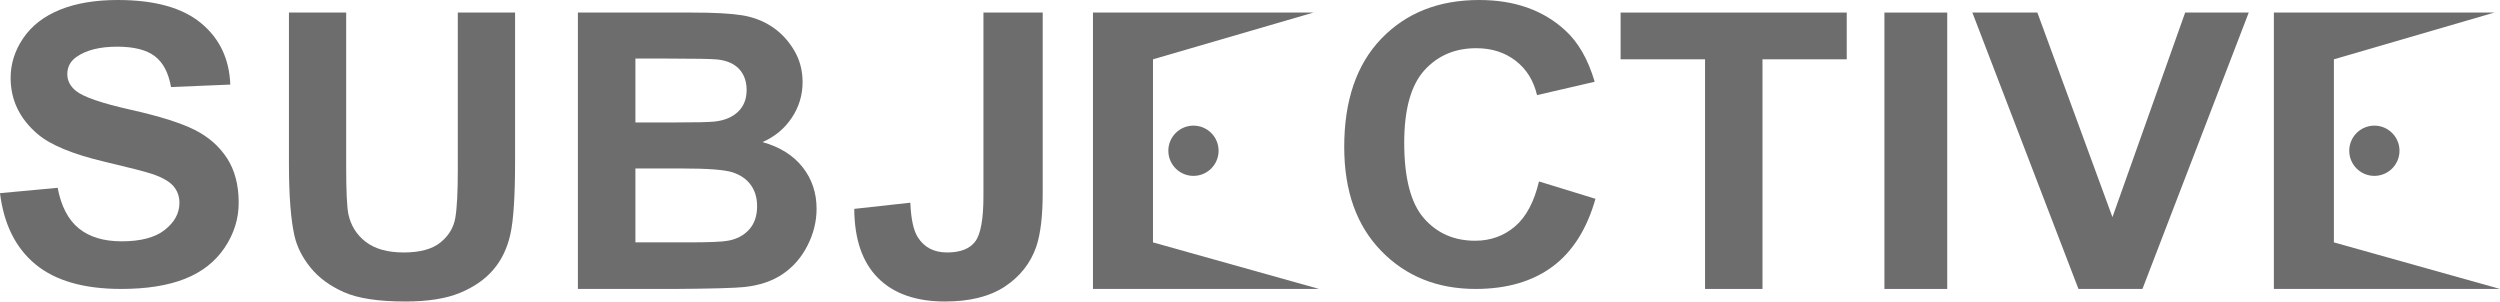
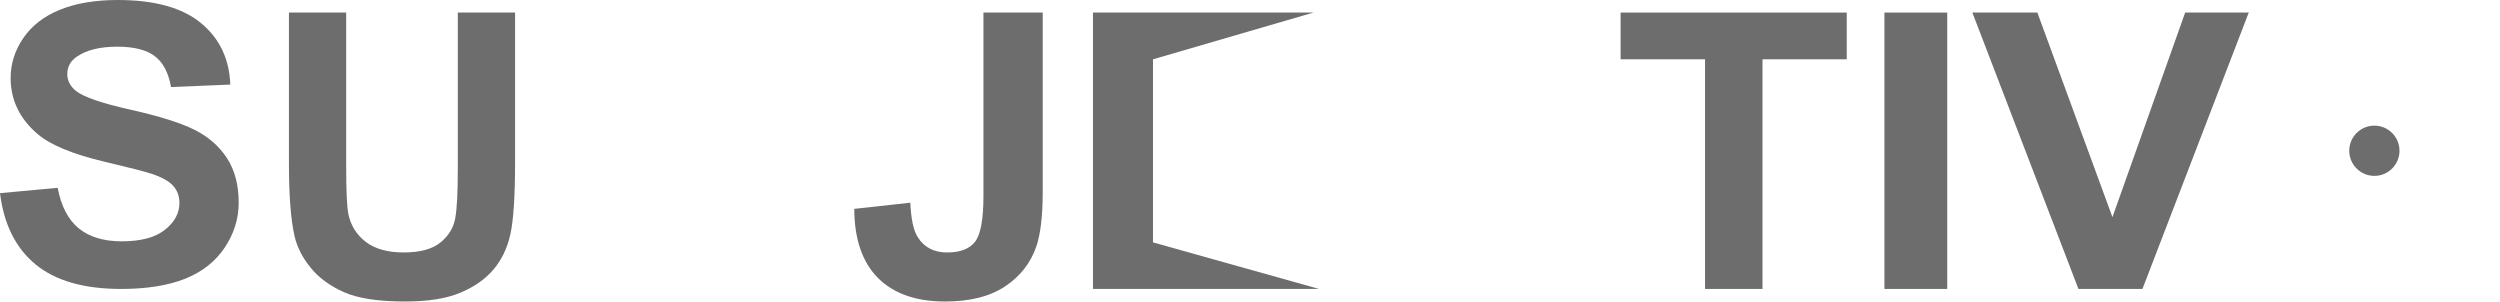
<svg xmlns="http://www.w3.org/2000/svg" width="199px" height="24px" viewBox="0 0 199 24" version="1.1">
  <title>logo-subjective</title>
  <desc>Created with Sketch.</desc>
  <defs />
  <g id="Page-1" stroke="none" stroke-width="1" fill="none" fill-rule="evenodd">
    <g id="logo-subjective" fill="#6D6D6D">
      <g id="Group">
        <path d="M0,15.375 L4.589,14.95 C4.867,16.415 5.427,17.491 6.273,18.18 C7.117,18.868 8.257,19.209 9.693,19.209 C11.211,19.209 12.357,18.904 13.126,18.293 C13.896,17.683 14.283,16.966 14.283,16.148 C14.283,15.623 14.119,15.175 13.796,14.805 C13.472,14.435 12.906,14.115 12.098,13.843 C11.546,13.659 10.286,13.336 8.322,12.873 C5.792,12.275 4.018,11.543 2.998,10.673 C1.562,9.449 0.846,7.959 0.846,6.202 C0.846,5.069 1.183,4.011 1.858,3.025 C2.533,2.039 3.504,1.289 4.774,0.774 C6.045,0.259 7.577,0 9.372,0 C12.305,0 14.514,0.611 15.997,1.835 C17.479,3.058 18.257,4.691 18.331,6.733 L13.613,6.929 C13.412,5.786 12.98,4.965 12.313,4.466 C11.649,3.964 10.653,3.716 9.326,3.716 C7.955,3.716 6.88,3.982 6.105,4.518 C5.607,4.862 5.357,5.322 5.357,5.897 C5.357,6.425 5.591,6.872 6.059,7.247 C6.652,7.721 8.099,8.218 10.392,8.733 C12.688,9.248 14.386,9.781 15.485,10.332 C16.587,10.883 17.447,11.636 18.07,12.591 C18.69,13.545 19,14.728 19,16.133 C19,17.406 18.63,18.599 17.885,19.711 C17.142,20.821 16.089,21.649 14.729,22.19 C13.369,22.731 11.674,23 9.644,23 C6.69,23 4.421,22.351 2.837,21.052 C1.254,19.753 0.307,17.861 0,15.375" id="Fill-1" />
        <path d="M23,1 L27.556,1 L27.556,13.246 C27.556,15.192 27.614,16.453 27.727,17.027 C27.922,17.953 28.387,18.696 29.12,19.256 C29.853,19.817 30.857,20.096 32.131,20.096 C33.424,20.096 34.399,19.833 35.056,19.304 C35.713,18.772 36.107,18.122 36.241,17.35 C36.375,16.579 36.441,15.3 36.441,13.51 L36.441,1 L41,1 L41,12.878 C41,15.592 40.876,17.511 40.629,18.632 C40.382,19.754 39.928,20.699 39.266,21.47 C38.604,22.242 37.721,22.855 36.612,23.313 C35.503,23.771 34.055,24 32.268,24 C30.113,24 28.479,23.75 27.365,23.252 C26.251,22.752 25.37,22.105 24.724,21.307 C24.077,20.512 23.652,19.675 23.447,18.801 C23.15,17.506 23,15.592 23,13.062 L23,1 Z" id="Fill-4" />
-         <path d="M50.579,13.41 L50.579,19.292 L54.817,19.292 C56.468,19.292 57.516,19.248 57.96,19.159 C58.641,19.038 59.196,18.744 59.623,18.28 C60.051,17.814 60.265,17.192 60.265,16.411 C60.265,15.753 60.099,15.19 59.769,14.731 C59.439,14.27 58.963,13.935 58.337,13.725 C57.714,13.515 56.36,13.41 54.276,13.41 L50.579,13.41 Z M50.579,4.662 L50.579,9.748 L53.582,9.748 C55.364,9.748 56.473,9.725 56.906,9.673 C57.69,9.584 58.308,9.32 58.757,8.885 C59.206,8.449 59.431,7.878 59.431,7.166 C59.431,6.488 59.235,5.935 58.85,5.51 C58.462,5.085 57.889,4.826 57.125,4.736 C56.671,4.688 55.364,4.662 53.209,4.662 L50.579,4.662 Z M46,1 L55.066,1 C56.861,1 58.2,1.074 59.082,1.218 C59.964,1.364 60.754,1.666 61.448,2.127 C62.145,2.585 62.726,3.2 63.188,3.965 C63.653,4.729 63.886,5.586 63.886,6.536 C63.886,7.569 63.6,8.513 63.027,9.374 C62.454,10.234 61.678,10.88 60.698,11.31 C62.079,11.699 63.144,12.365 63.886,13.305 C64.628,14.245 65,15.351 65,16.621 C65,17.622 64.76,18.595 64.279,19.54 C63.801,20.485 63.146,21.241 62.314,21.807 C61.485,22.373 60.461,22.718 59.243,22.849 C58.48,22.928 56.639,22.98 53.719,23 L46,23 L46,1 Z" id="Fill-6" />
        <path d="M78.282,1 L83,1 L83,15.313 C83,17.187 82.828,18.627 82.487,19.635 C82.029,20.952 81.196,22.007 79.993,22.805 C78.79,23.6 77.201,24 75.228,24 C72.914,24 71.135,23.376 69.888,22.126 C68.641,20.875 68.011,19.043 68,16.626 L72.462,16.134 C72.516,17.429 72.713,18.343 73.054,18.88 C73.564,19.691 74.344,20.096 75.387,20.096 C76.443,20.096 77.19,19.806 77.627,19.225 C78.064,18.646 78.282,17.44 78.282,15.608 L78.282,1 Z" id="Fill-8" />
-         <path d="M122.504,14.443 L127,15.825 C126.31,18.251 125.164,20.053 123.563,21.234 C121.959,22.412 119.925,23 117.461,23 C114.414,23 111.907,21.993 109.945,19.973 C107.981,17.956 107,15.199 107,11.695 C107,7.995 107.986,5.119 109.961,3.071 C111.934,1.023 114.529,0 117.744,0 C120.553,0 122.833,0.803 124.587,2.413 C125.632,3.363 126.415,4.728 126.936,6.509 L122.347,7.571 C122.077,6.416 121.51,5.507 120.65,4.839 C119.786,4.171 118.741,3.837 117.509,3.837 C115.807,3.837 114.428,4.43 113.366,5.613 C112.308,6.797 111.776,8.713 111.776,11.364 C111.776,14.173 112.3,16.177 113.342,17.371 C114.387,18.565 115.745,19.163 117.416,19.163 C118.648,19.163 119.706,18.782 120.593,18.024 C121.481,17.265 122.117,16.071 122.504,14.443" id="Fill-10" />
        <polygon id="Fill-12" points="135.722 23 135.722 4.721 129 4.721 129 1 147 1 147 4.721 140.294 4.721 140.294 23" />
        <polygon id="Fill-14" points="150 23 155 23 155 1 150 1" />
        <polygon id="Fill-16" points="165.445 23 157 1 162.174 1 168.151 17.284 173.939 1 179 1 170.539 23" />
        <polygon id="Fill-17" points="87 23 87 1 104.548 1 91.778 4.721 91.778 19.294 105 23" />
-         <path d="M97,12 C97,13.104 96.104,14 95,14 C93.896,14 93,13.104 93,12 C93,10.896 93.896,10 95,10 C96.104,10 97,10.896 97,12" id="Fill-18" />
-         <polygon id="Fill-19" points="181 23 181 1 198.548 1 185.778 4.721 185.778 19.294 199 23" />
        <path d="M191,12 C191,13.104 190.104,14 189,14 C187.896,14 187,13.104 187,12 C187,10.896 187.896,10 189,10 C190.104,10 191,10.896 191,12" id="Fill-20" />
      </g>
    </g>
  </g>
</svg>